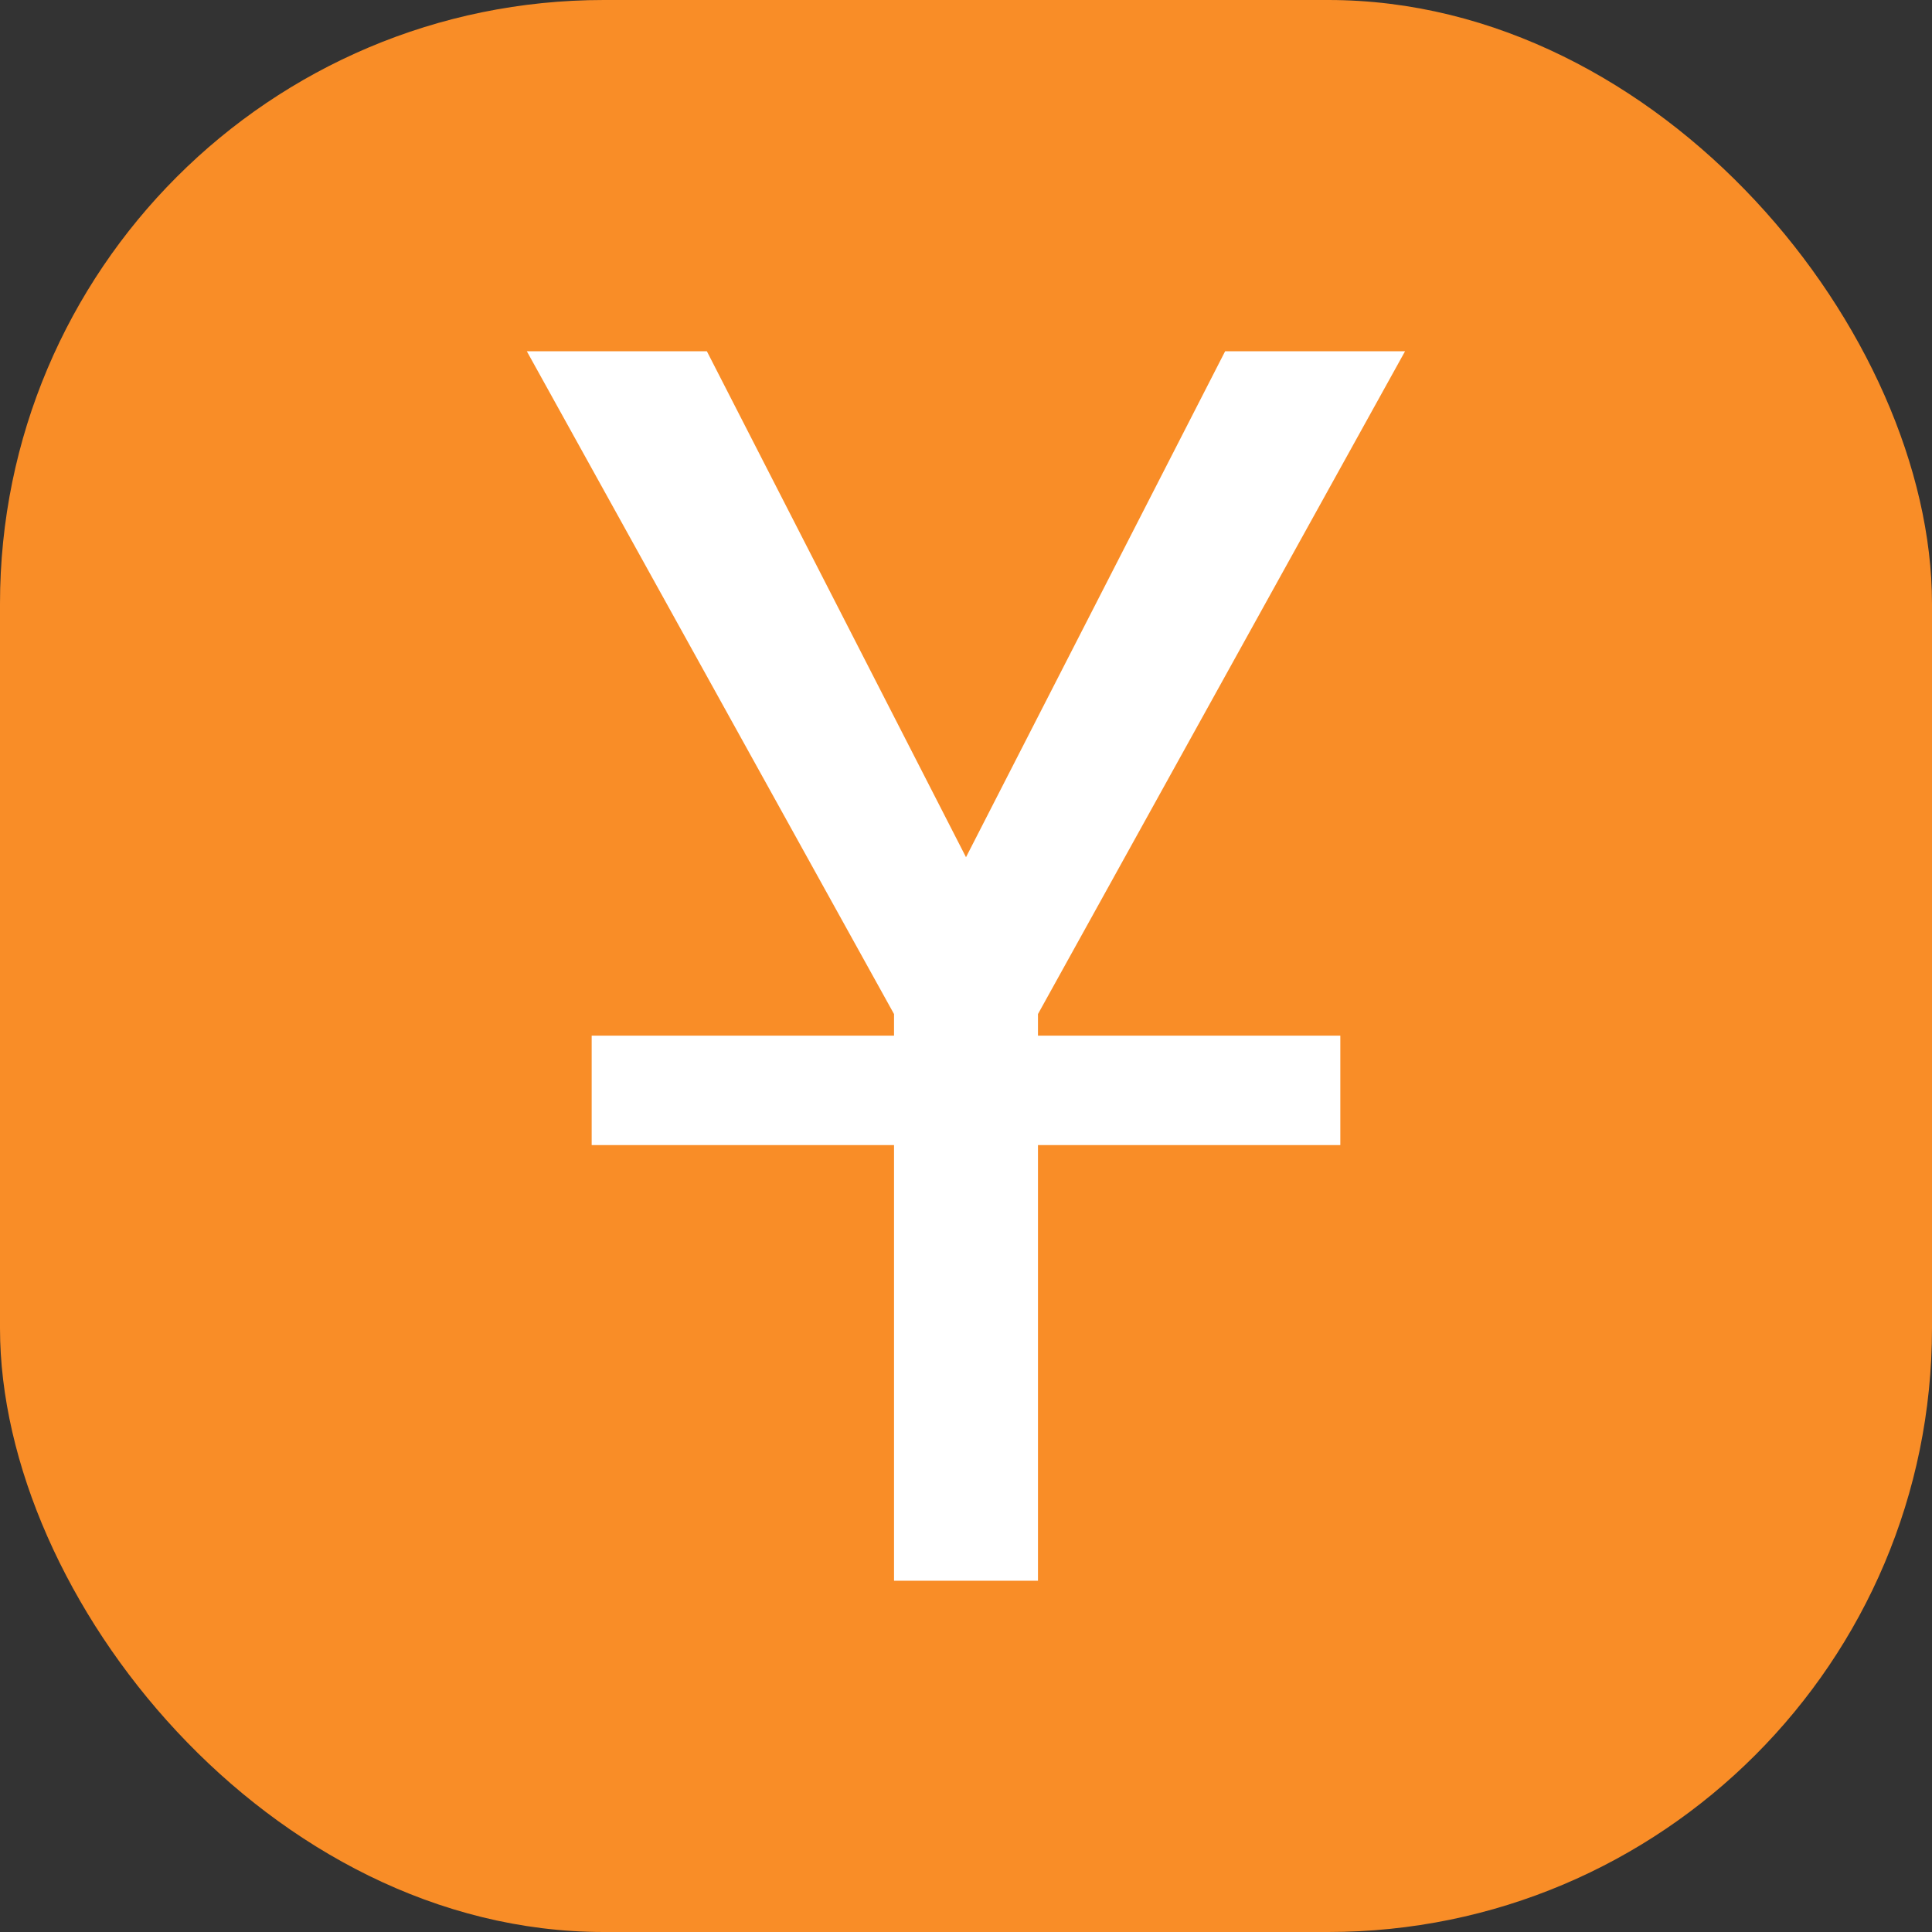
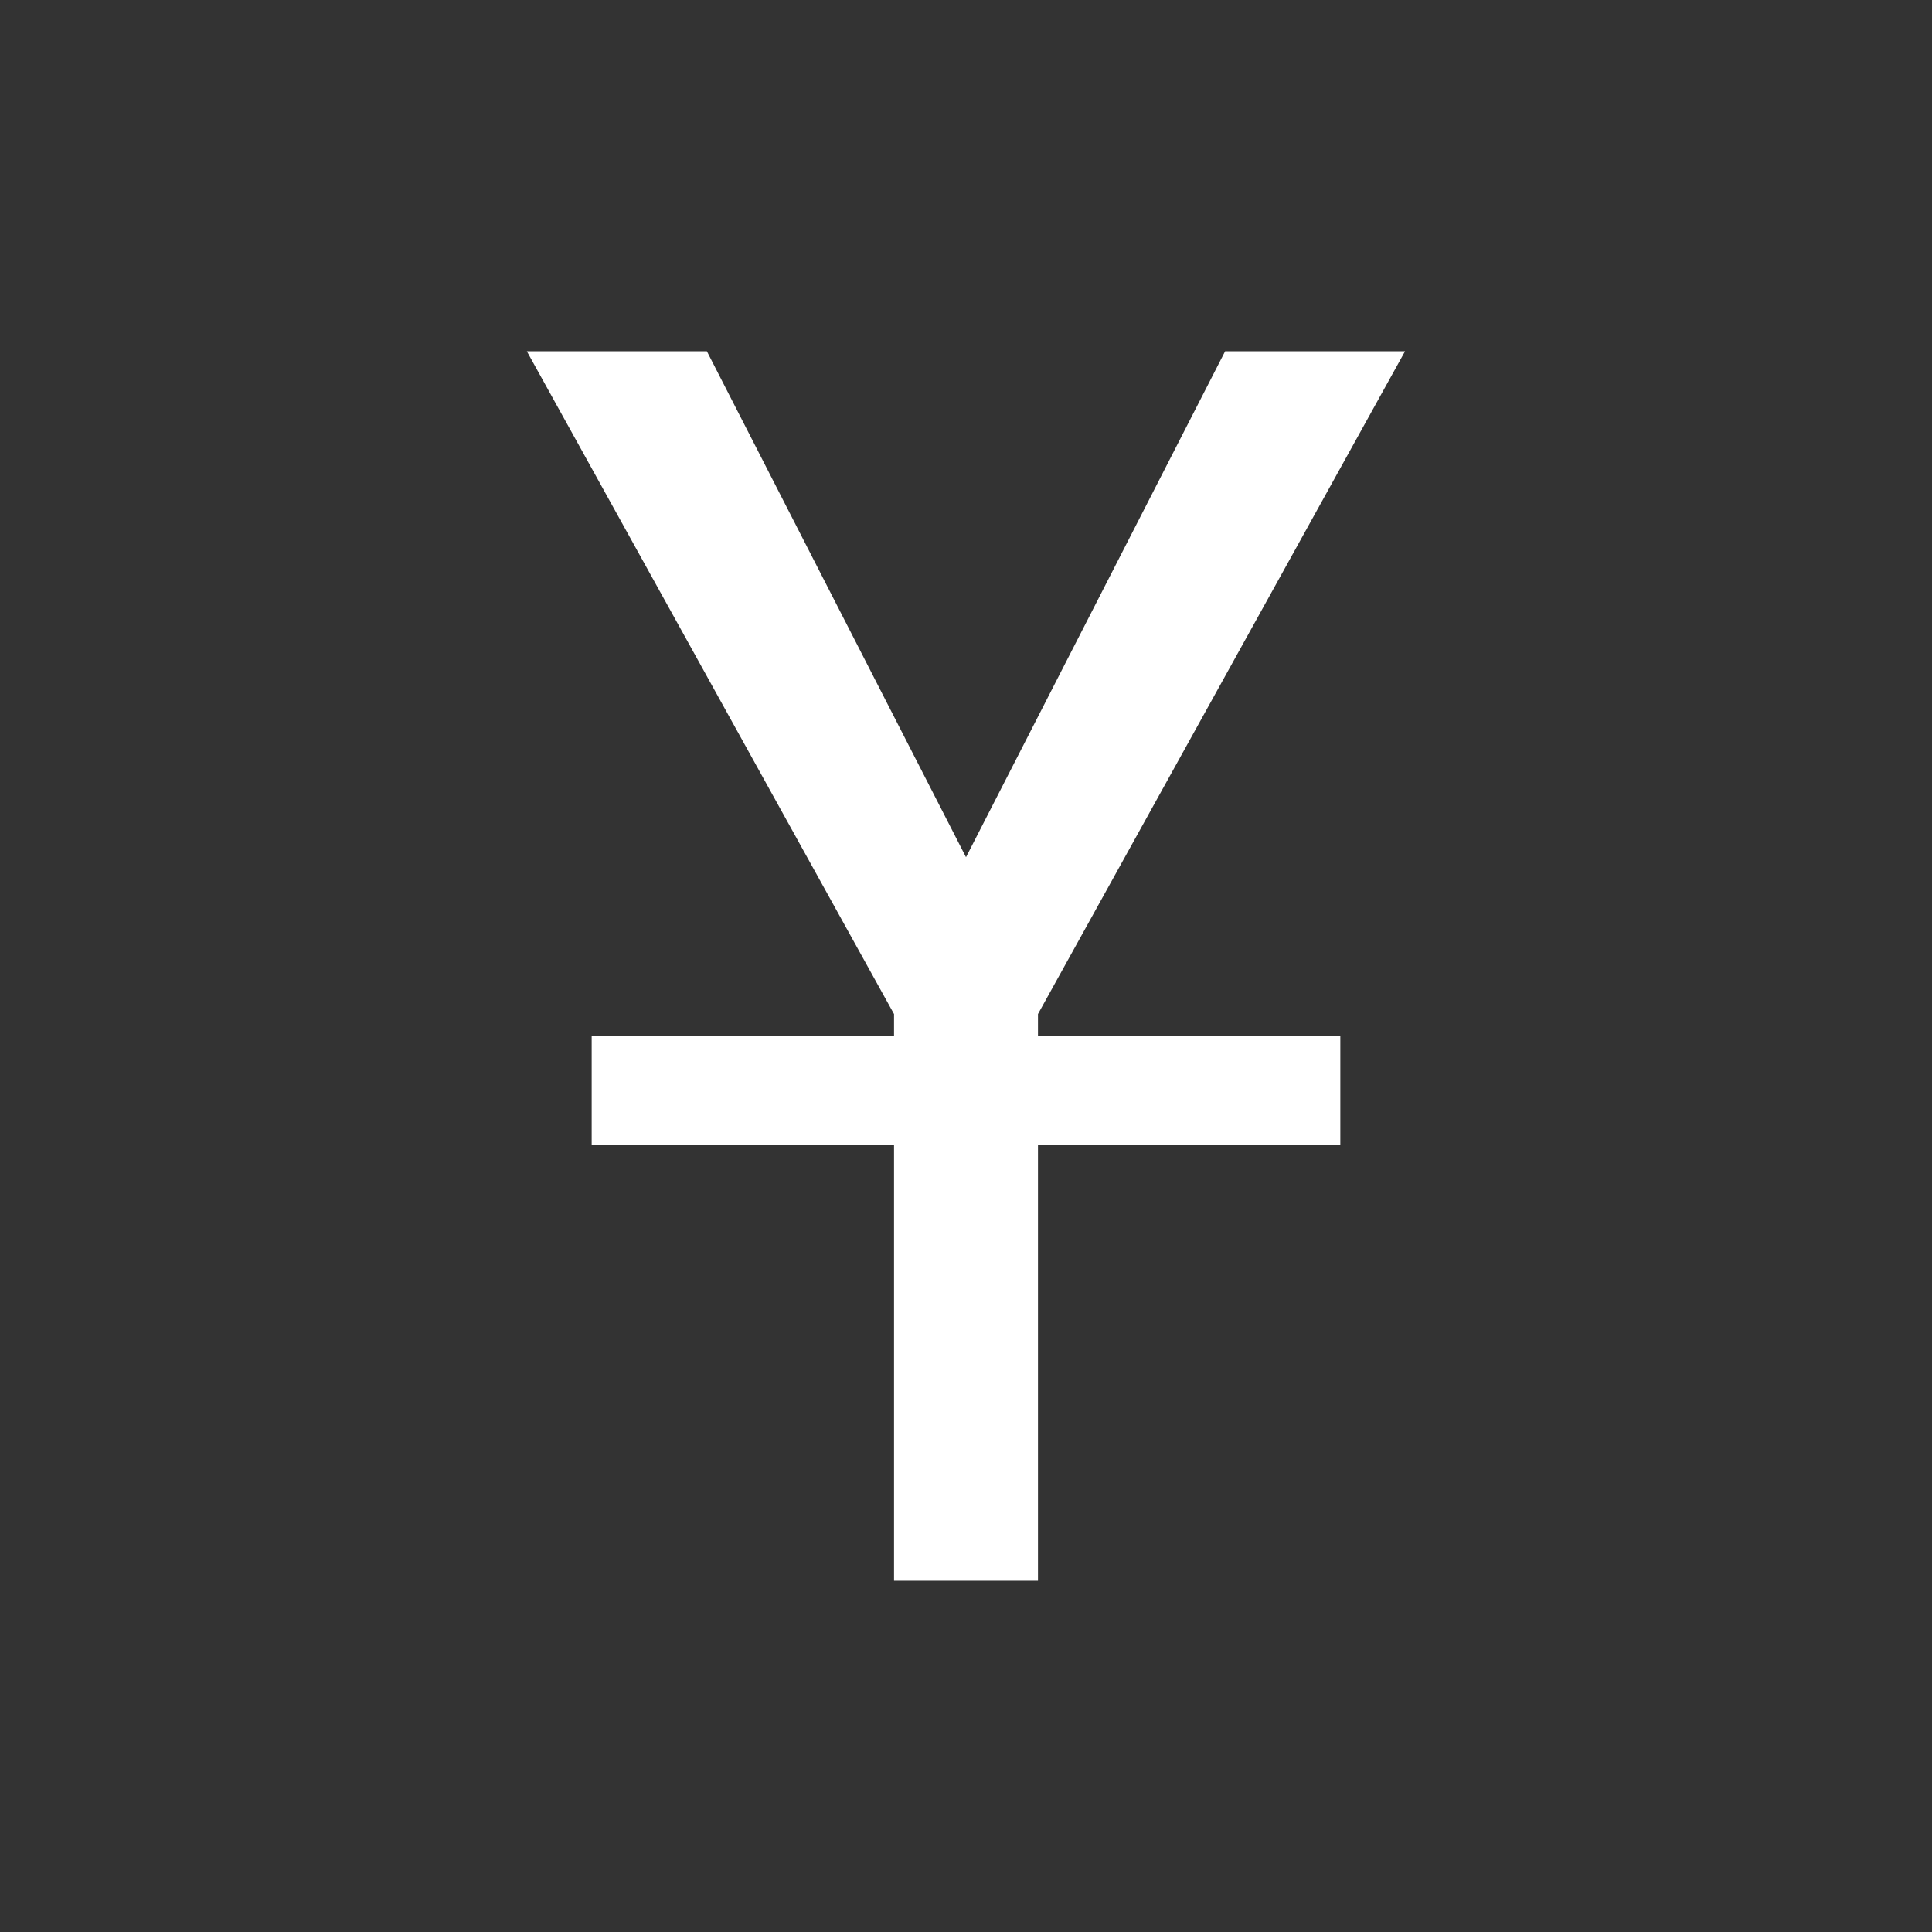
<svg xmlns="http://www.w3.org/2000/svg" width="16" height="16" viewBox="0 0 16 16" fill="none">
  <rect x="0" y="0" width="16" height="16" fill="#333333" stroke="none" />
-   <rect width="16" height="16" rx="5" fill="#F98D27" />
-   <path d="M4.363 2.909H5.854L8 7.099L10.146 2.909H11.636L8.596 8.398V8.577H11.1V9.483H8.596V13.091H7.404V9.483H4.9V8.577H7.404V8.398L4.363 2.909Z" fill="white" />
+   <path d="M4.363 2.909H5.854L8 7.099L10.146 2.909H11.636L8.596 8.398V8.577H11.1V9.483H8.596V13.091H7.404V9.483H4.9V8.577H7.404V8.398L4.363 2.909" fill="white" />
</svg>